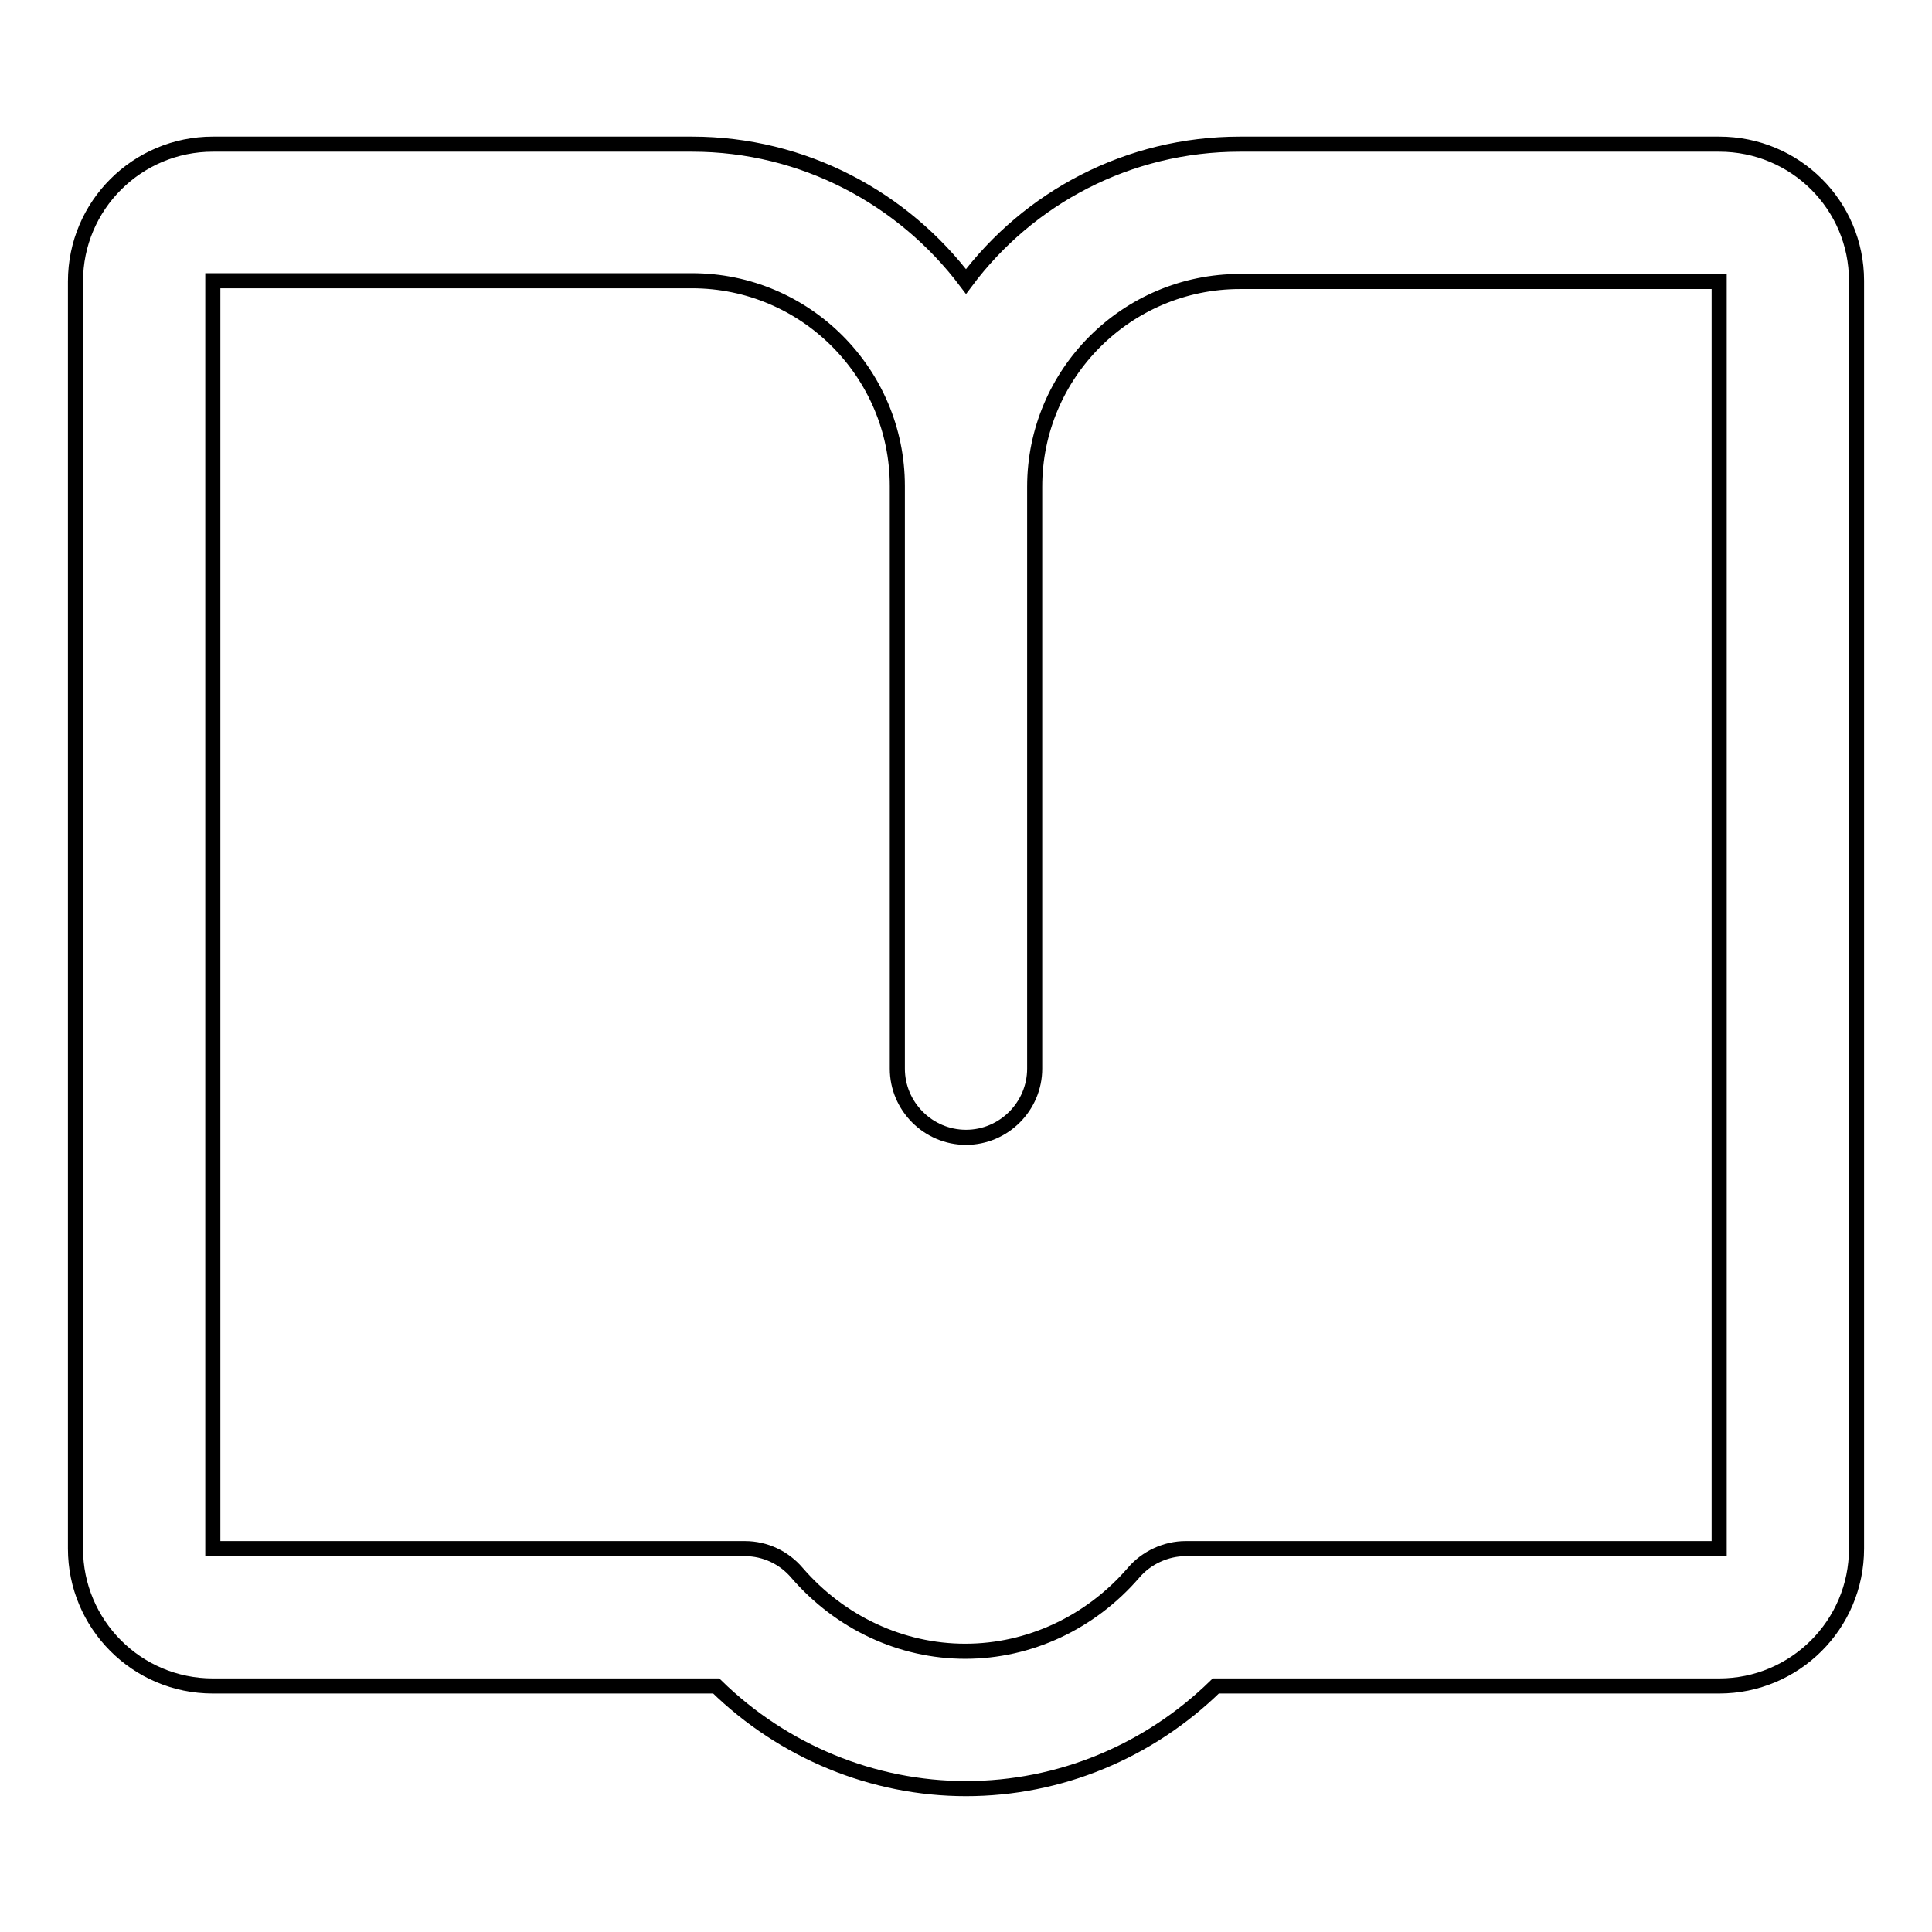
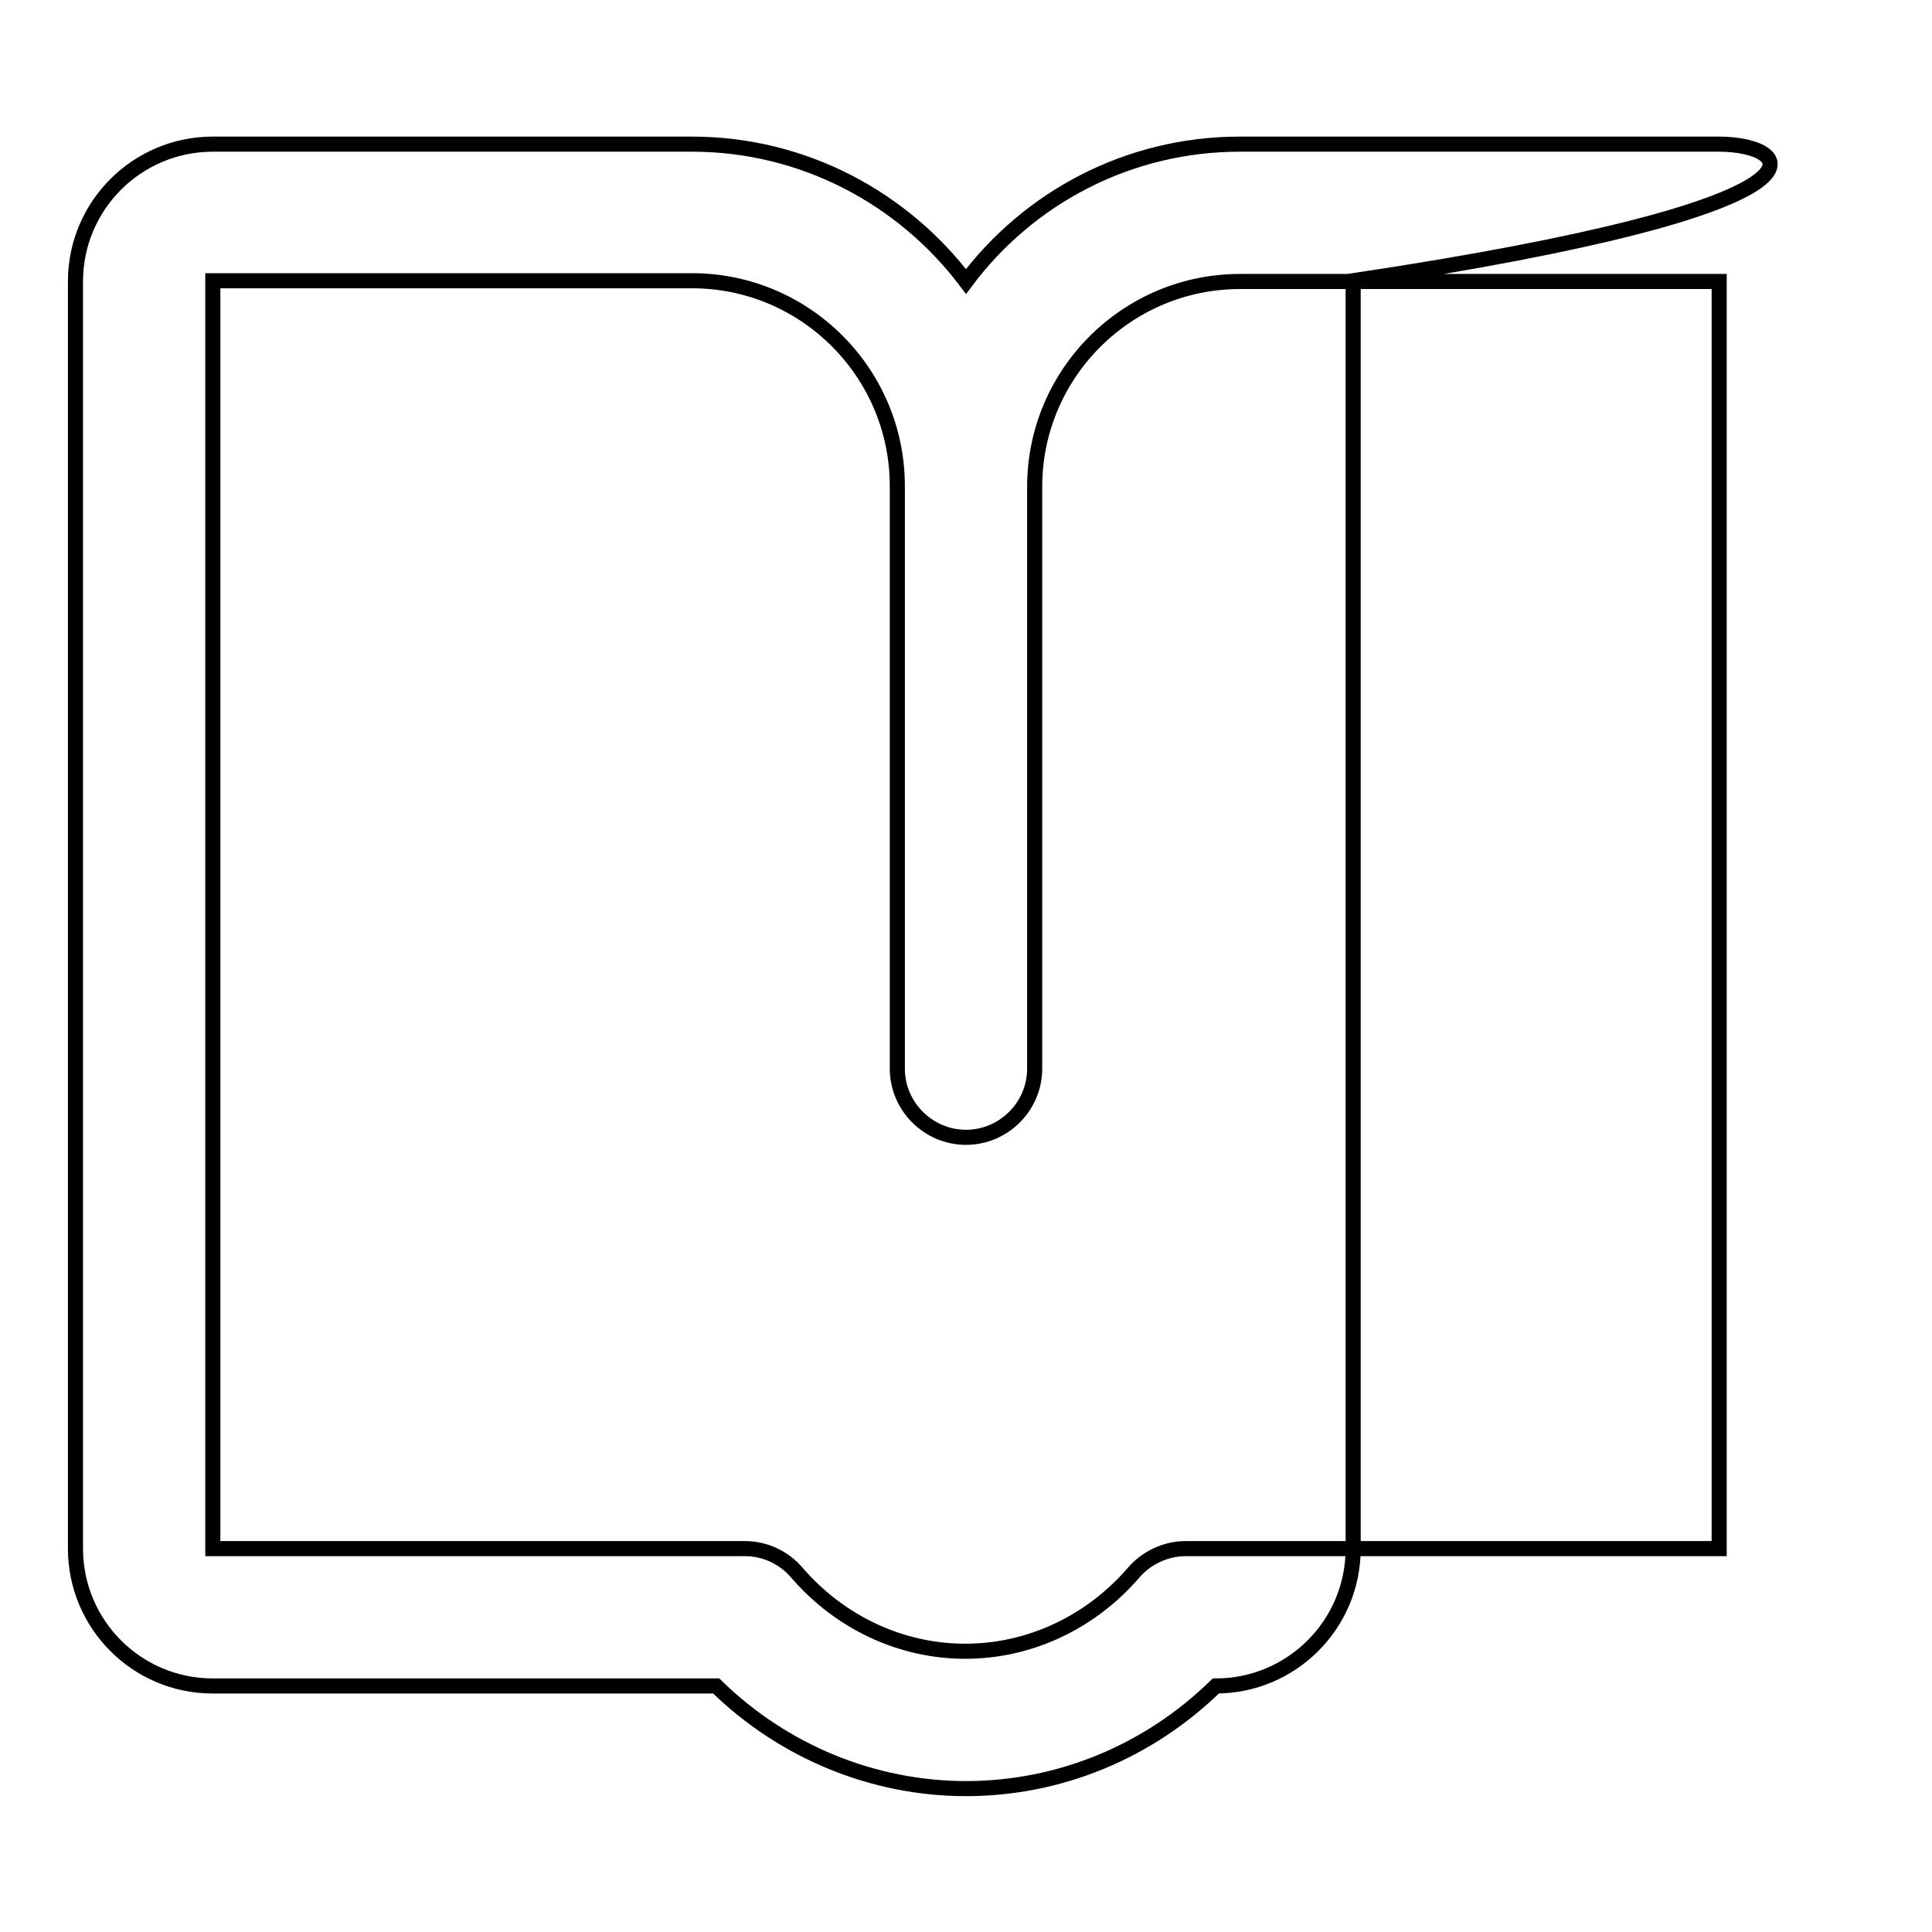
<svg xmlns="http://www.w3.org/2000/svg" version="1.1" x="0px" y="0px" viewBox="0 0 256 256" enable-background="new 0 0 256 256" xml:space="preserve">
  <g>
-     <path stroke-width="2" fill-opacity="0" stroke="#000000" d="M227.8,19.1h-63.5c-14.8,0-28,7.1-36.3,18.2c-8.3-11-21.5-18.2-36.3-18.2H28.2c-10,0-18.2,8.1-18.2,18.2 v167.9c0,10,8.1,18.2,18.2,18.2h66.7c8.9,8.7,20.8,13.6,33.1,13.6c12.4,0,24.2-4.9,33.1-13.6h66.7c10,0,18.2-8.1,18.2-18.2V37.2 C246,27.2,237.9,19.1,227.8,19.1z M227.8,205.2h-70.7c-2.6,0-5.2,1.2-6.9,3.2c-5.7,6.6-13.8,10.4-22.3,10.4 c-8.5,0-16.6-3.8-22.3-10.4c-1.7-2-4.2-3.2-6.9-3.2H28.2V37.2h63.5c15,0,27.2,12.2,27.2,27.2v77.2c0,5,4.1,9.1,9.1,9.1 c5,0,9.1-4.1,9.1-9.1V64.5c0-15,12.2-27.2,27.2-27.2h63.5V205.2z" />
+     <path stroke-width="2" fill-opacity="0" stroke="#000000" d="M227.8,19.1h-63.5c-14.8,0-28,7.1-36.3,18.2c-8.3-11-21.5-18.2-36.3-18.2H28.2c-10,0-18.2,8.1-18.2,18.2 v167.9c0,10,8.1,18.2,18.2,18.2h66.7c8.9,8.7,20.8,13.6,33.1,13.6c12.4,0,24.2-4.9,33.1-13.6c10,0,18.2-8.1,18.2-18.2V37.2 C246,27.2,237.9,19.1,227.8,19.1z M227.8,205.2h-70.7c-2.6,0-5.2,1.2-6.9,3.2c-5.7,6.6-13.8,10.4-22.3,10.4 c-8.5,0-16.6-3.8-22.3-10.4c-1.7-2-4.2-3.2-6.9-3.2H28.2V37.2h63.5c15,0,27.2,12.2,27.2,27.2v77.2c0,5,4.1,9.1,9.1,9.1 c5,0,9.1-4.1,9.1-9.1V64.5c0-15,12.2-27.2,27.2-27.2h63.5V205.2z" />
  </g>
</svg>